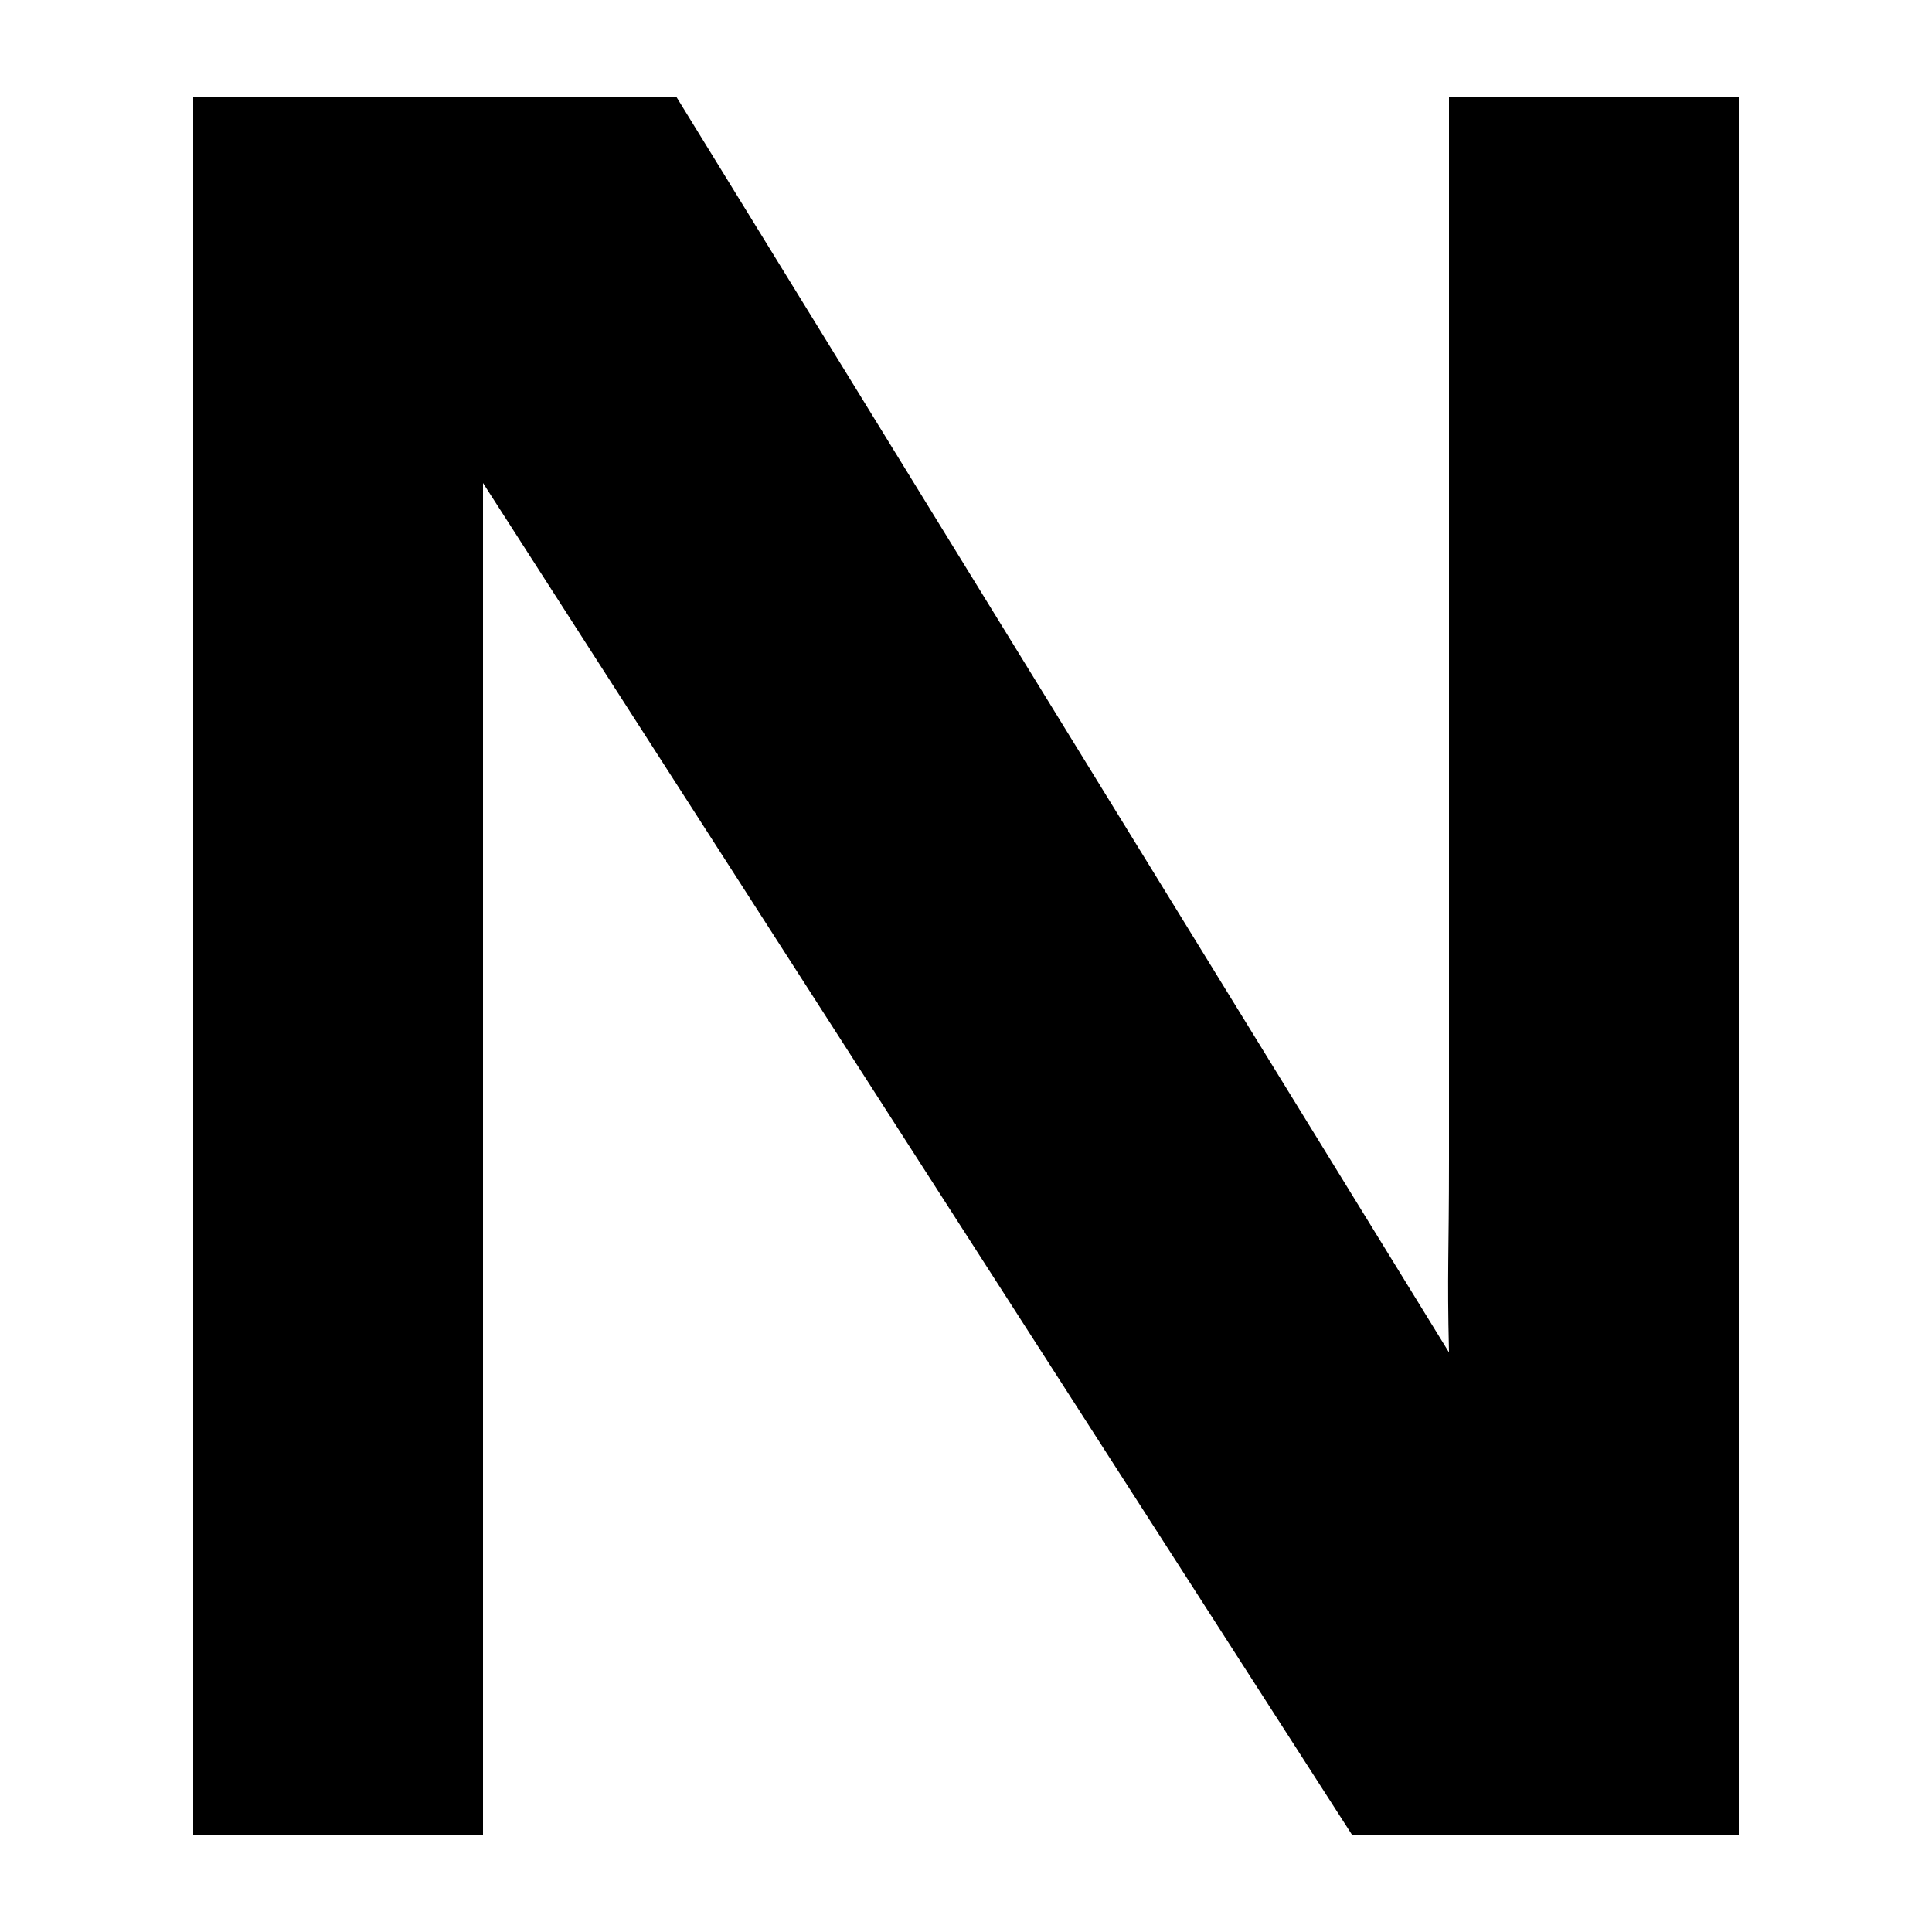
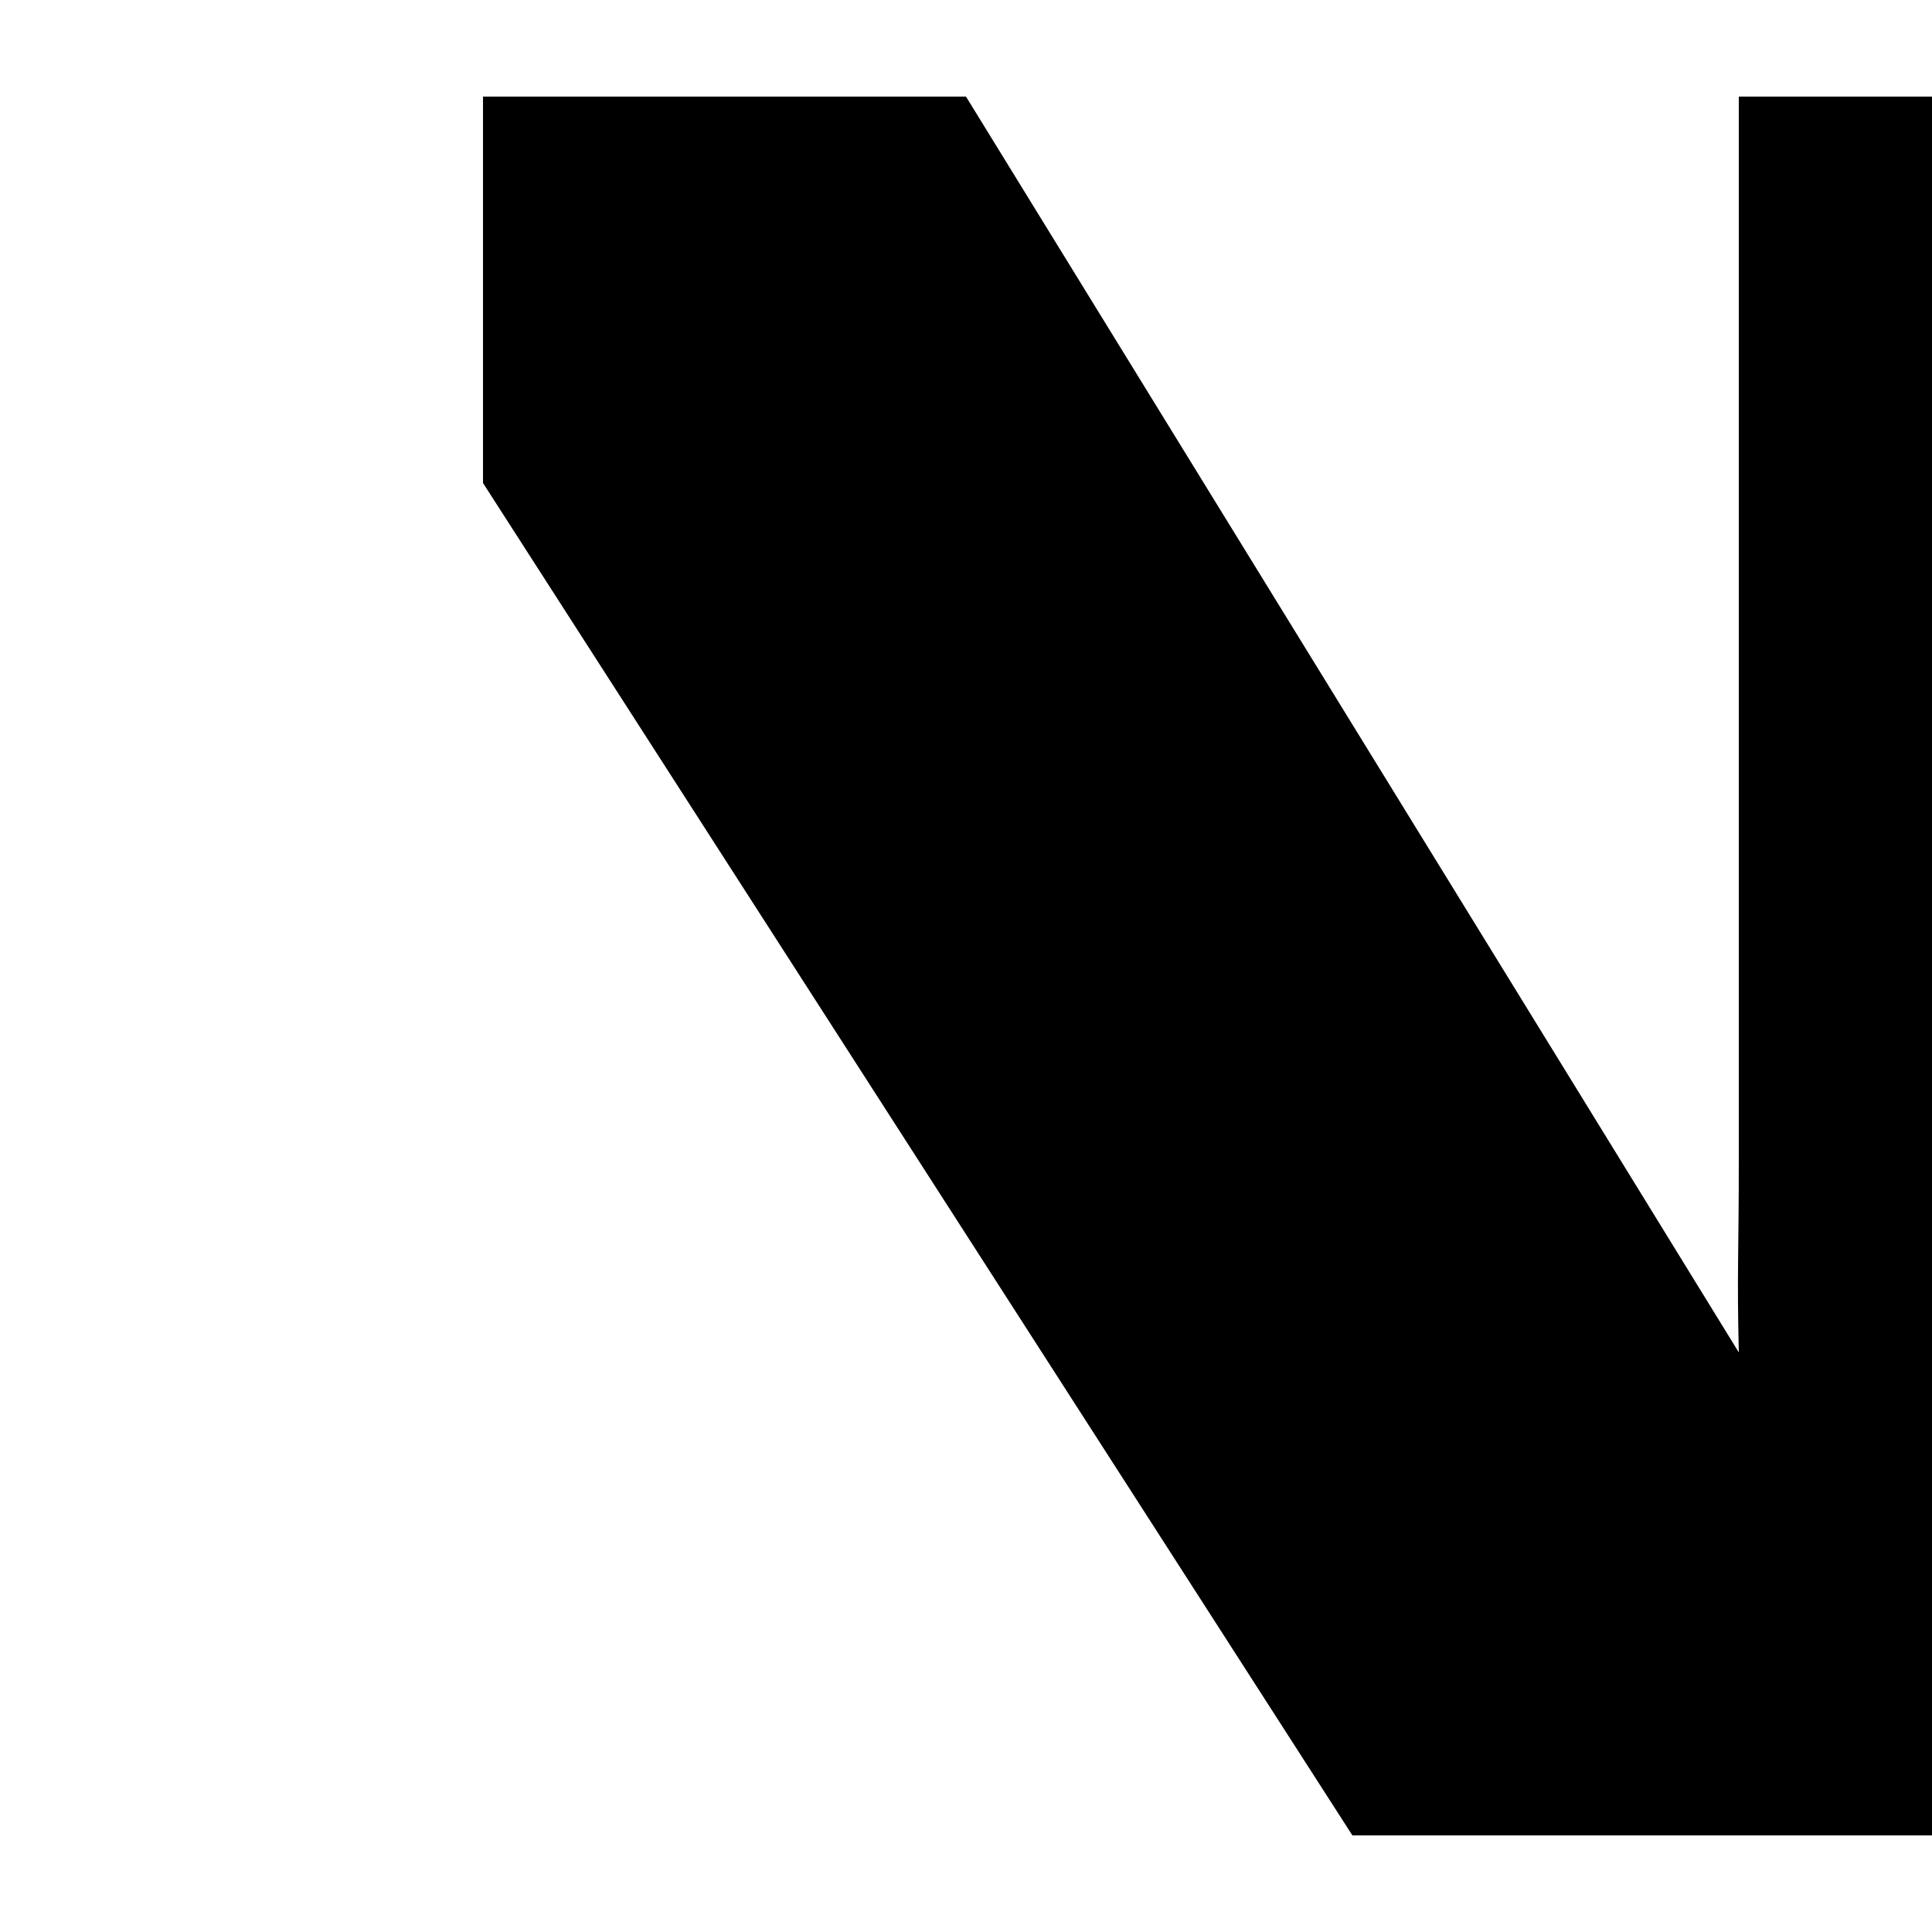
<svg xmlns="http://www.w3.org/2000/svg" width="20" height="20" viewBox="0 0 20 20">
  <title>
		bold
	</title>
-   <path d="M18 19h-4L5 5v14H2V1h5l8 13c-.02-.84 0-1 0-2V1h3v18Z" />
+   <path d="M18 19h-4L5 5v14V1h5l8 13c-.02-.84 0-1 0-2V1h3v18Z" />
</svg>